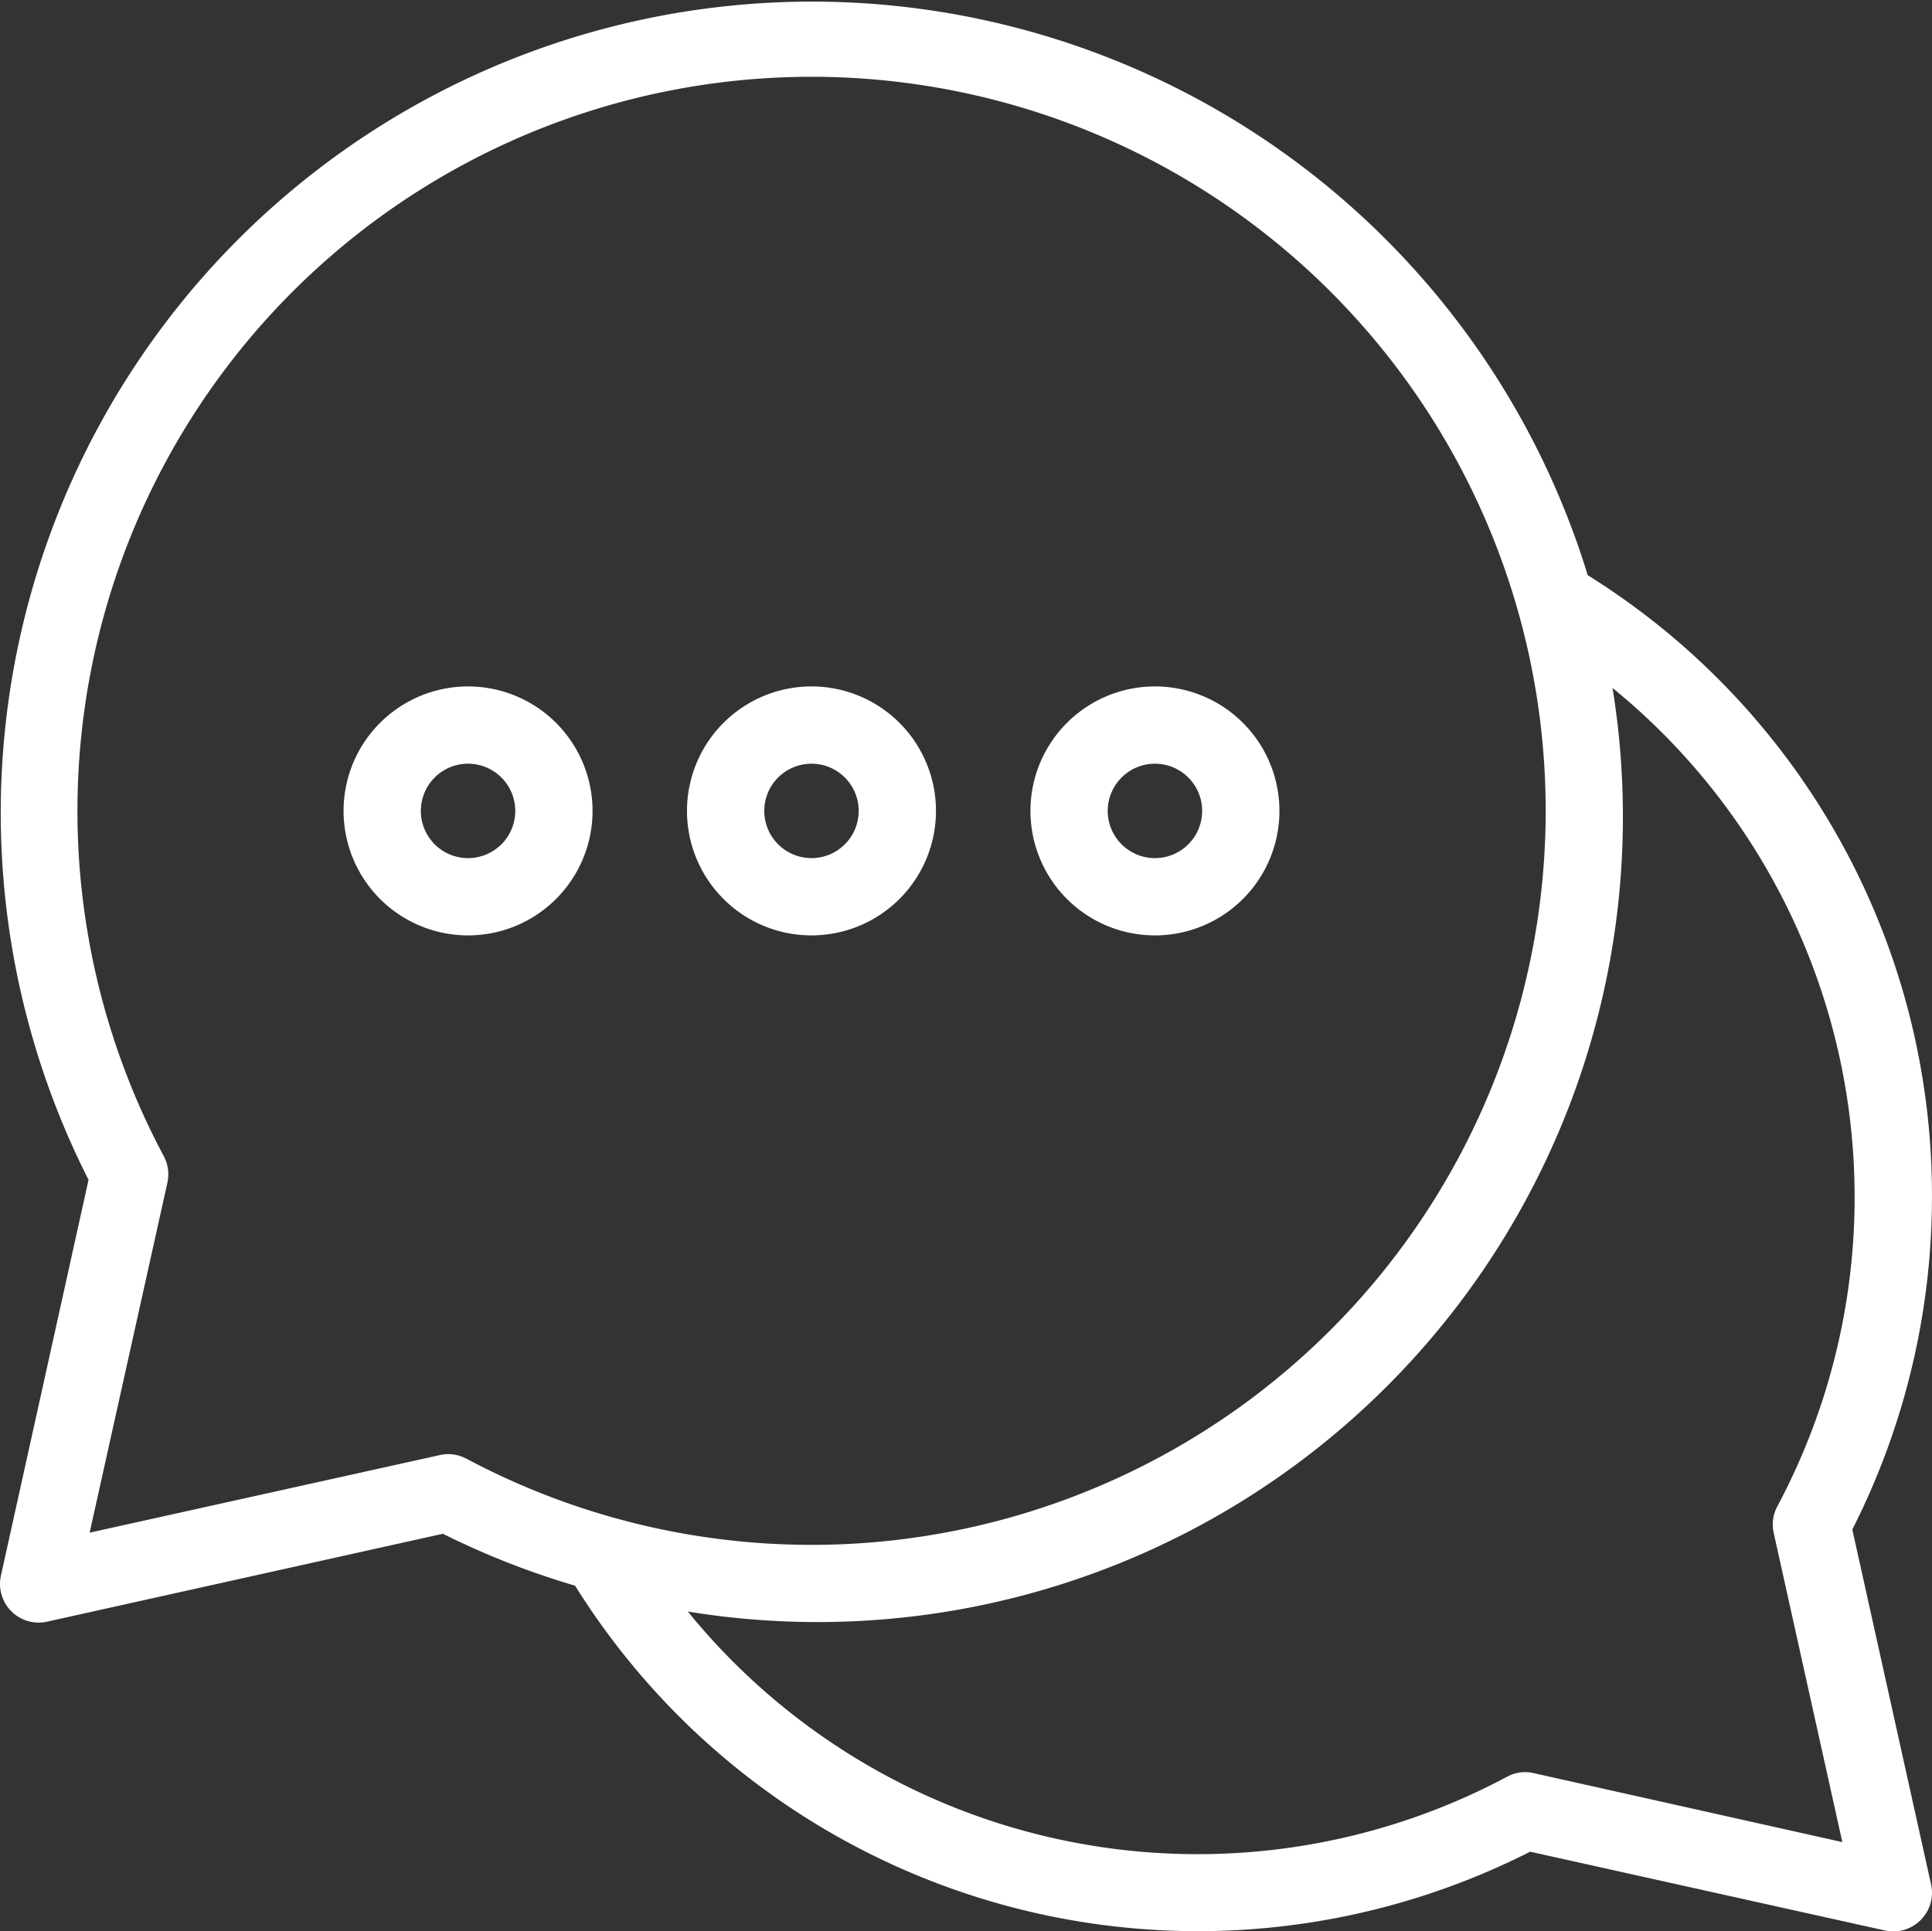
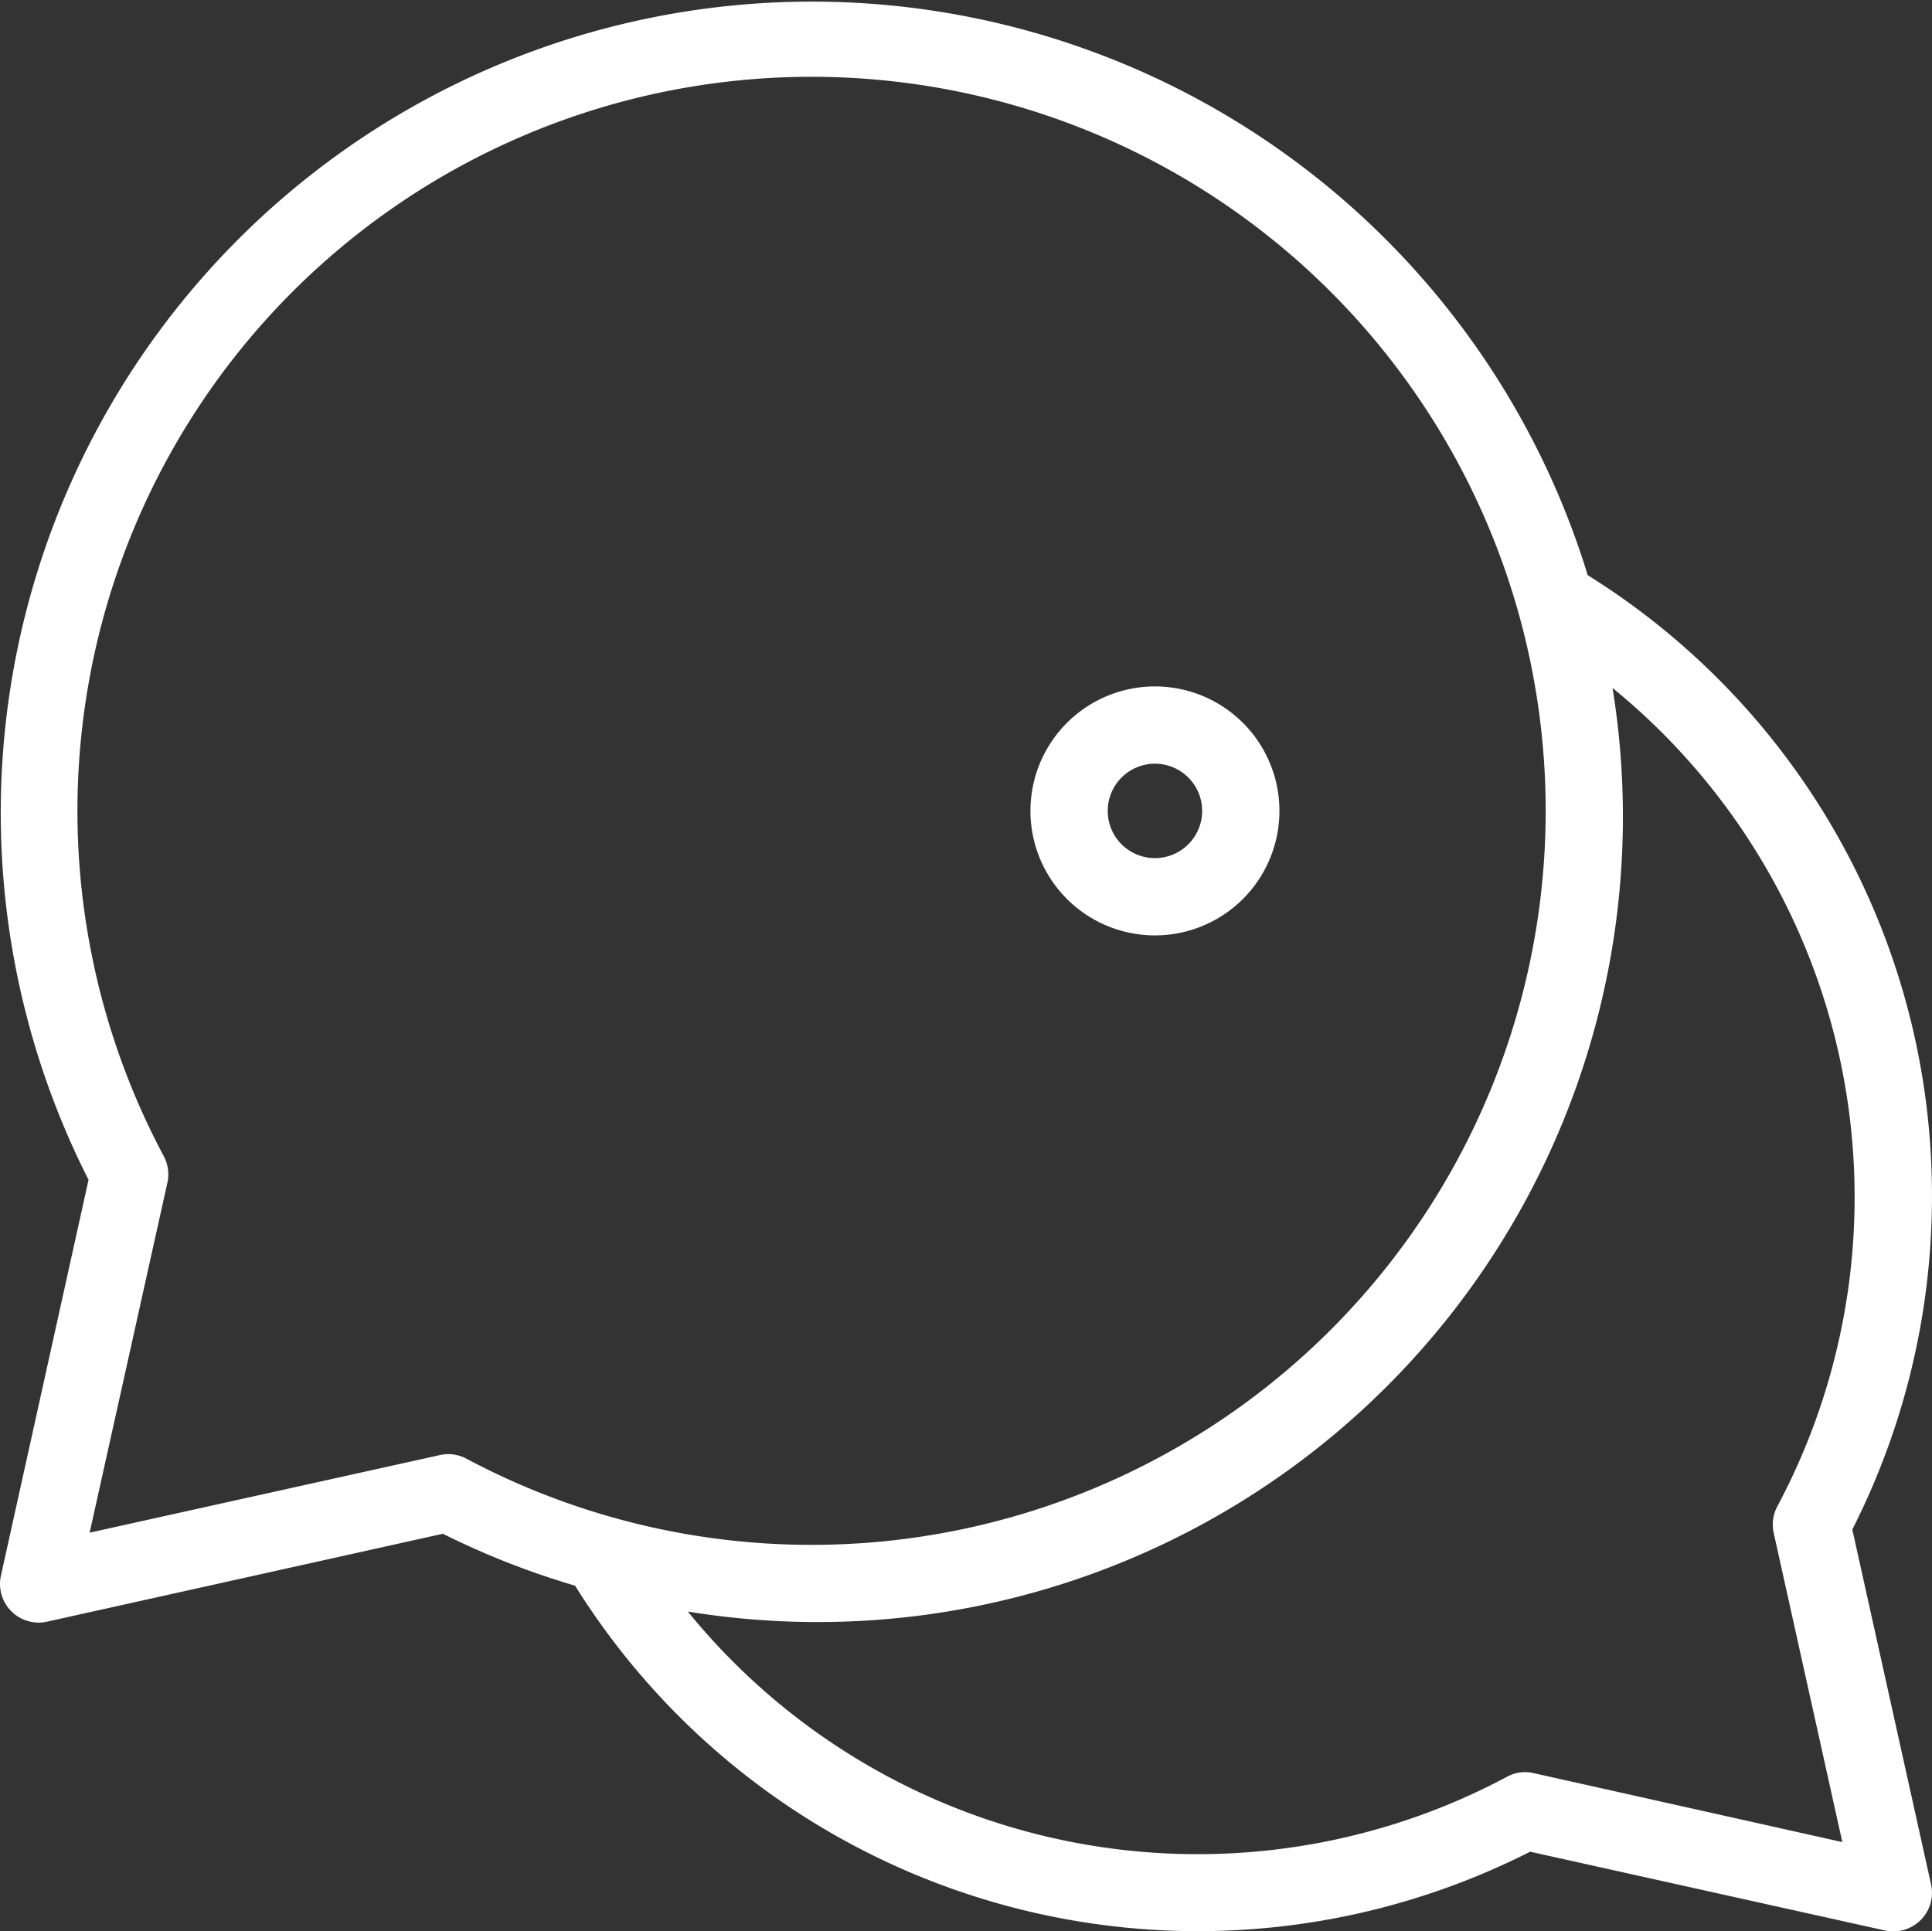
<svg xmlns="http://www.w3.org/2000/svg" width="72.396" height="72.378" viewBox="0 0 72.396 72.378">
  <rect x="0" y="0" width="72.396" height="72.378" fill="#333333" stroke="none" />
  <g id="noun_chat_4254186" transform="translate(-1.499 -1.505)">
    <g id="Layer_2" data-name="Layer 2" transform="translate(1.499 1.505)">
      <path id="Path_29770" data-name="Path 29770" d="M73.894,46.374a27.382,27.382,0,0,0-12.9-23.313A30.4,30.4,0,1,0,4.817,45.72L1.537,60.54a1.448,1.448,0,0,0,1.737,1.737l14.82-3.292a30.083,30.083,0,0,0,4.955,1.946A27.509,27.509,0,0,0,58.837,70.9l13.288,2.951a1.449,1.449,0,0,0,1.735-1.726l-2.951-13.3A27.573,27.573,0,0,0,73.894,46.374ZM18.3,56a1.419,1.419,0,0,0-.313.035L4.858,58.944,7.771,45.833a1.448,1.448,0,0,0-.136-1A27.509,27.509,0,1,1,18.969,56.167,1.465,1.465,0,0,0,18.3,56ZM58.97,67.956a1.41,1.41,0,0,0-1,.136A24.614,24.614,0,0,1,27.274,61.9a30.178,30.178,0,0,0,34.65-34.612A24.614,24.614,0,0,1,68.1,57.957a1.448,1.448,0,0,0-.136,1l2.571,11.583Z" transform="translate(-1.499 -1.505)" fill="#fff" />
-       <path id="Path_29771" data-name="Path 29771" d="M19.719,15.054a4.665,4.665,0,1,0-4.665,4.665,4.665,4.665,0,0,0,4.665-4.665Zm-6.434,0a1.769,1.769,0,1,1,1.769,1.769,1.769,1.769,0,0,1-1.769-1.769Z" transform="translate(15.354 15.336)" fill="#fff" />
      <path id="Path_29772" data-name="Path 29772" d="M19.5,19.719a4.665,4.665,0,1,0-4.665-4.665A4.665,4.665,0,0,0,19.5,19.719Zm0-6.434a1.769,1.769,0,1,1-1.769,1.769A1.769,1.769,0,0,1,19.5,13.285Z" transform="translate(23.778 15.336)" fill="#fff" />
-       <path id="Path_29773" data-name="Path 29773" d="M10.61,10.389a4.665,4.665,0,1,0,4.665,4.665,4.665,4.665,0,0,0-4.665-4.665Zm0,6.434a1.769,1.769,0,1,1,1.769-1.769A1.769,1.769,0,0,1,10.61,16.823Z" transform="translate(6.929 15.336)" fill="#fff" />
    </g>
  </g>
</svg>